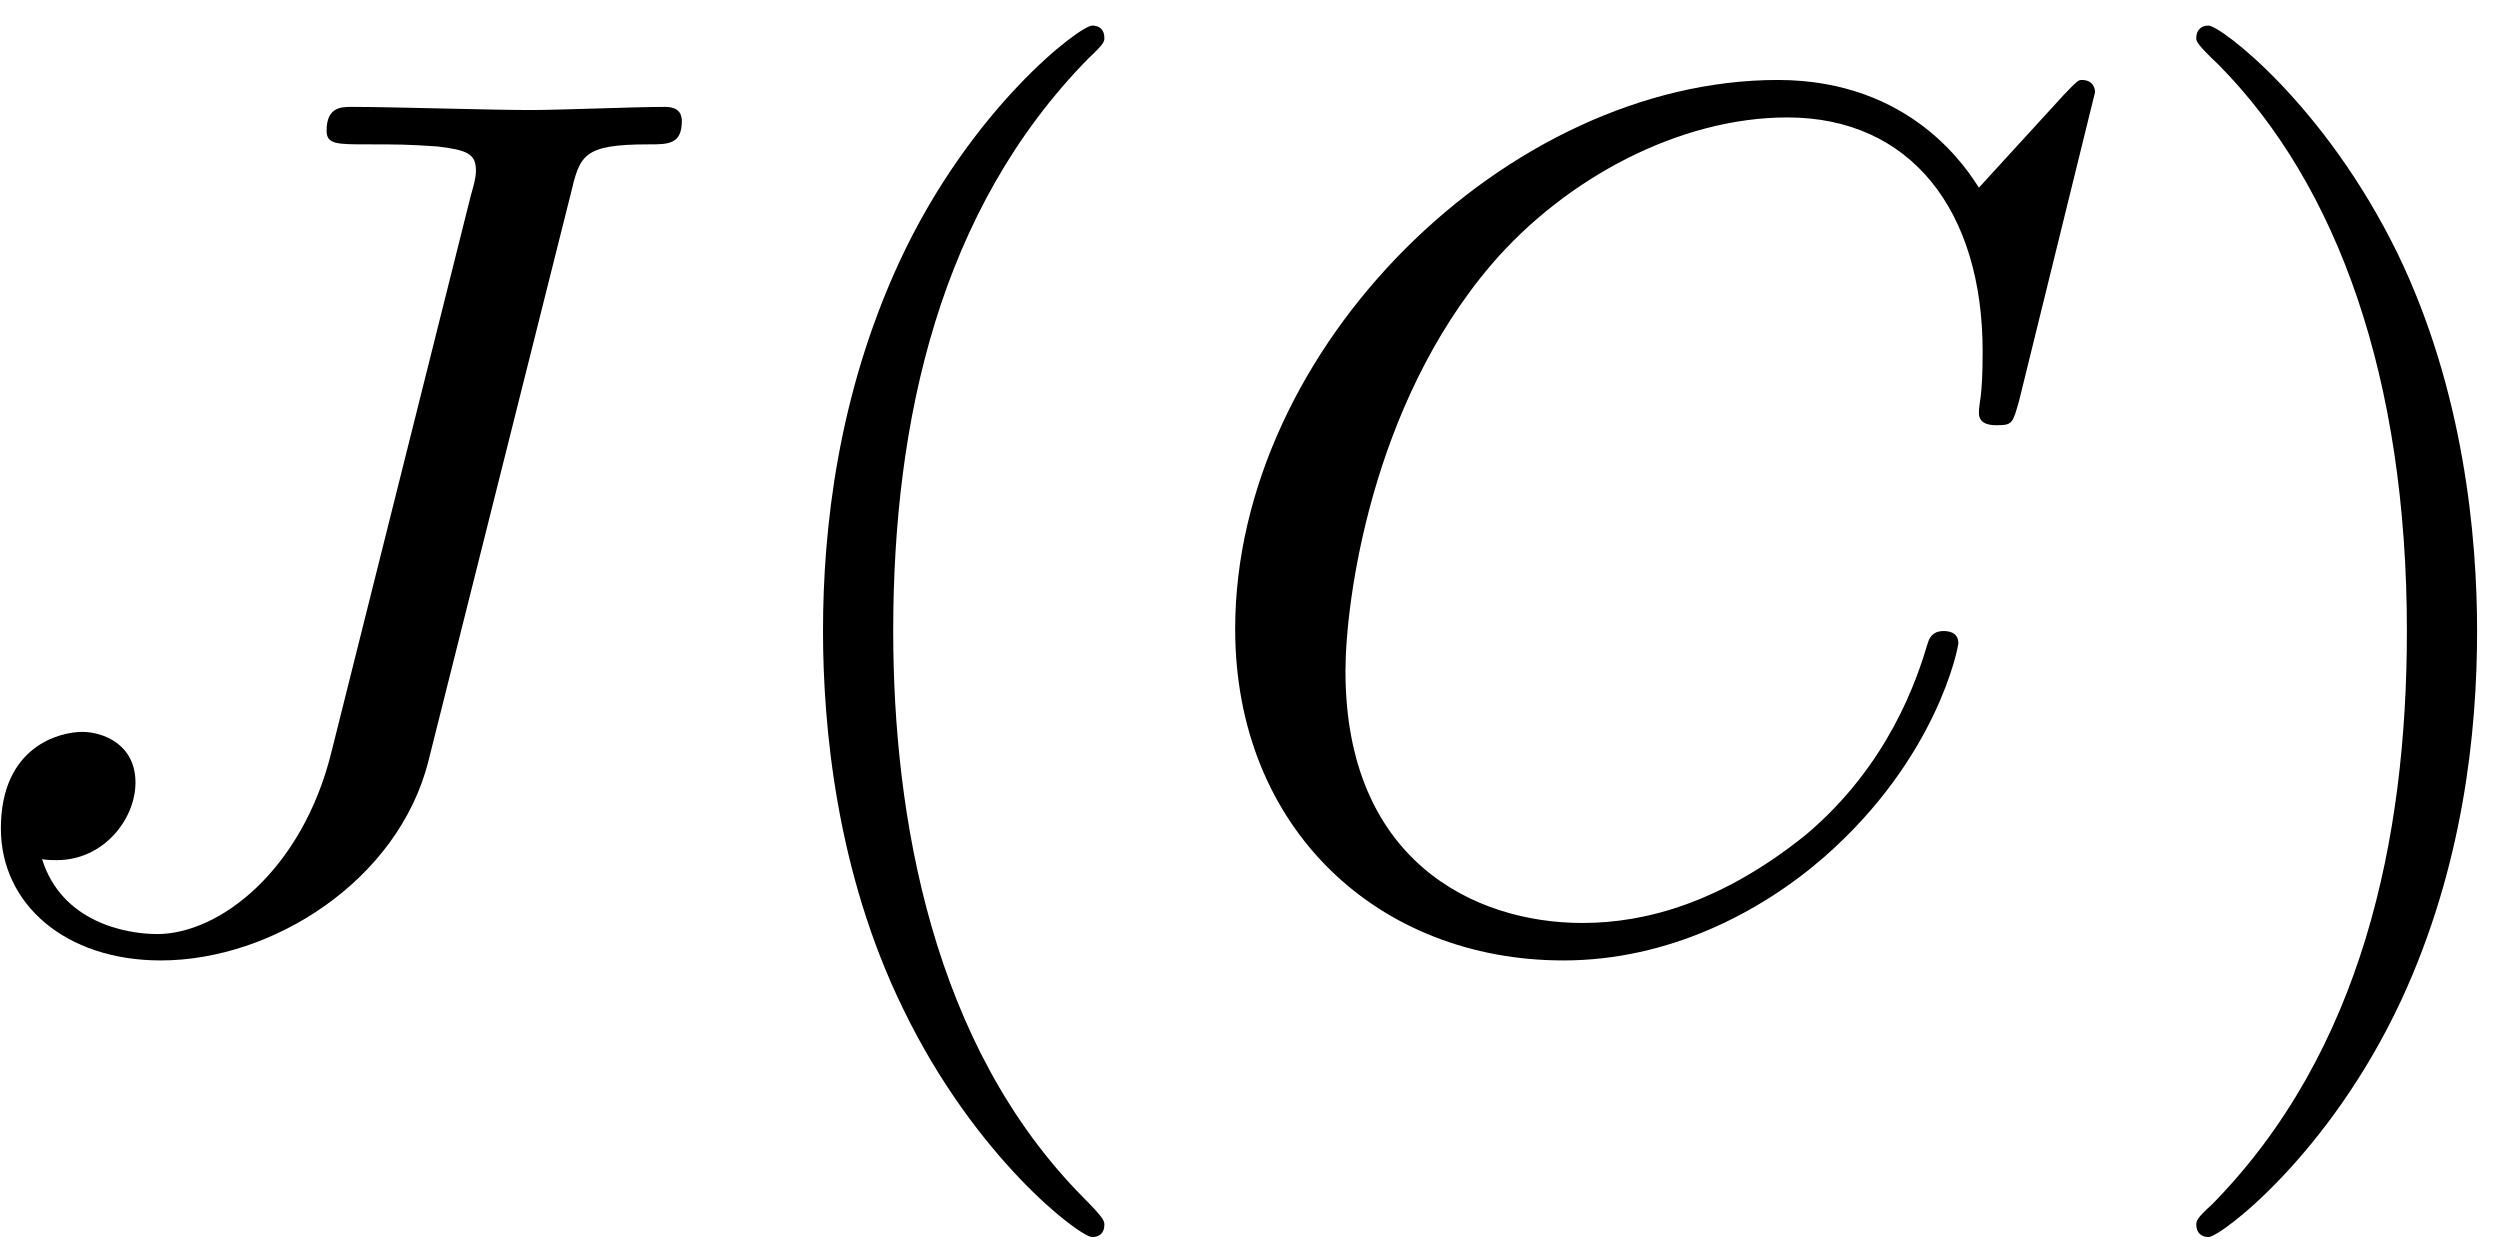
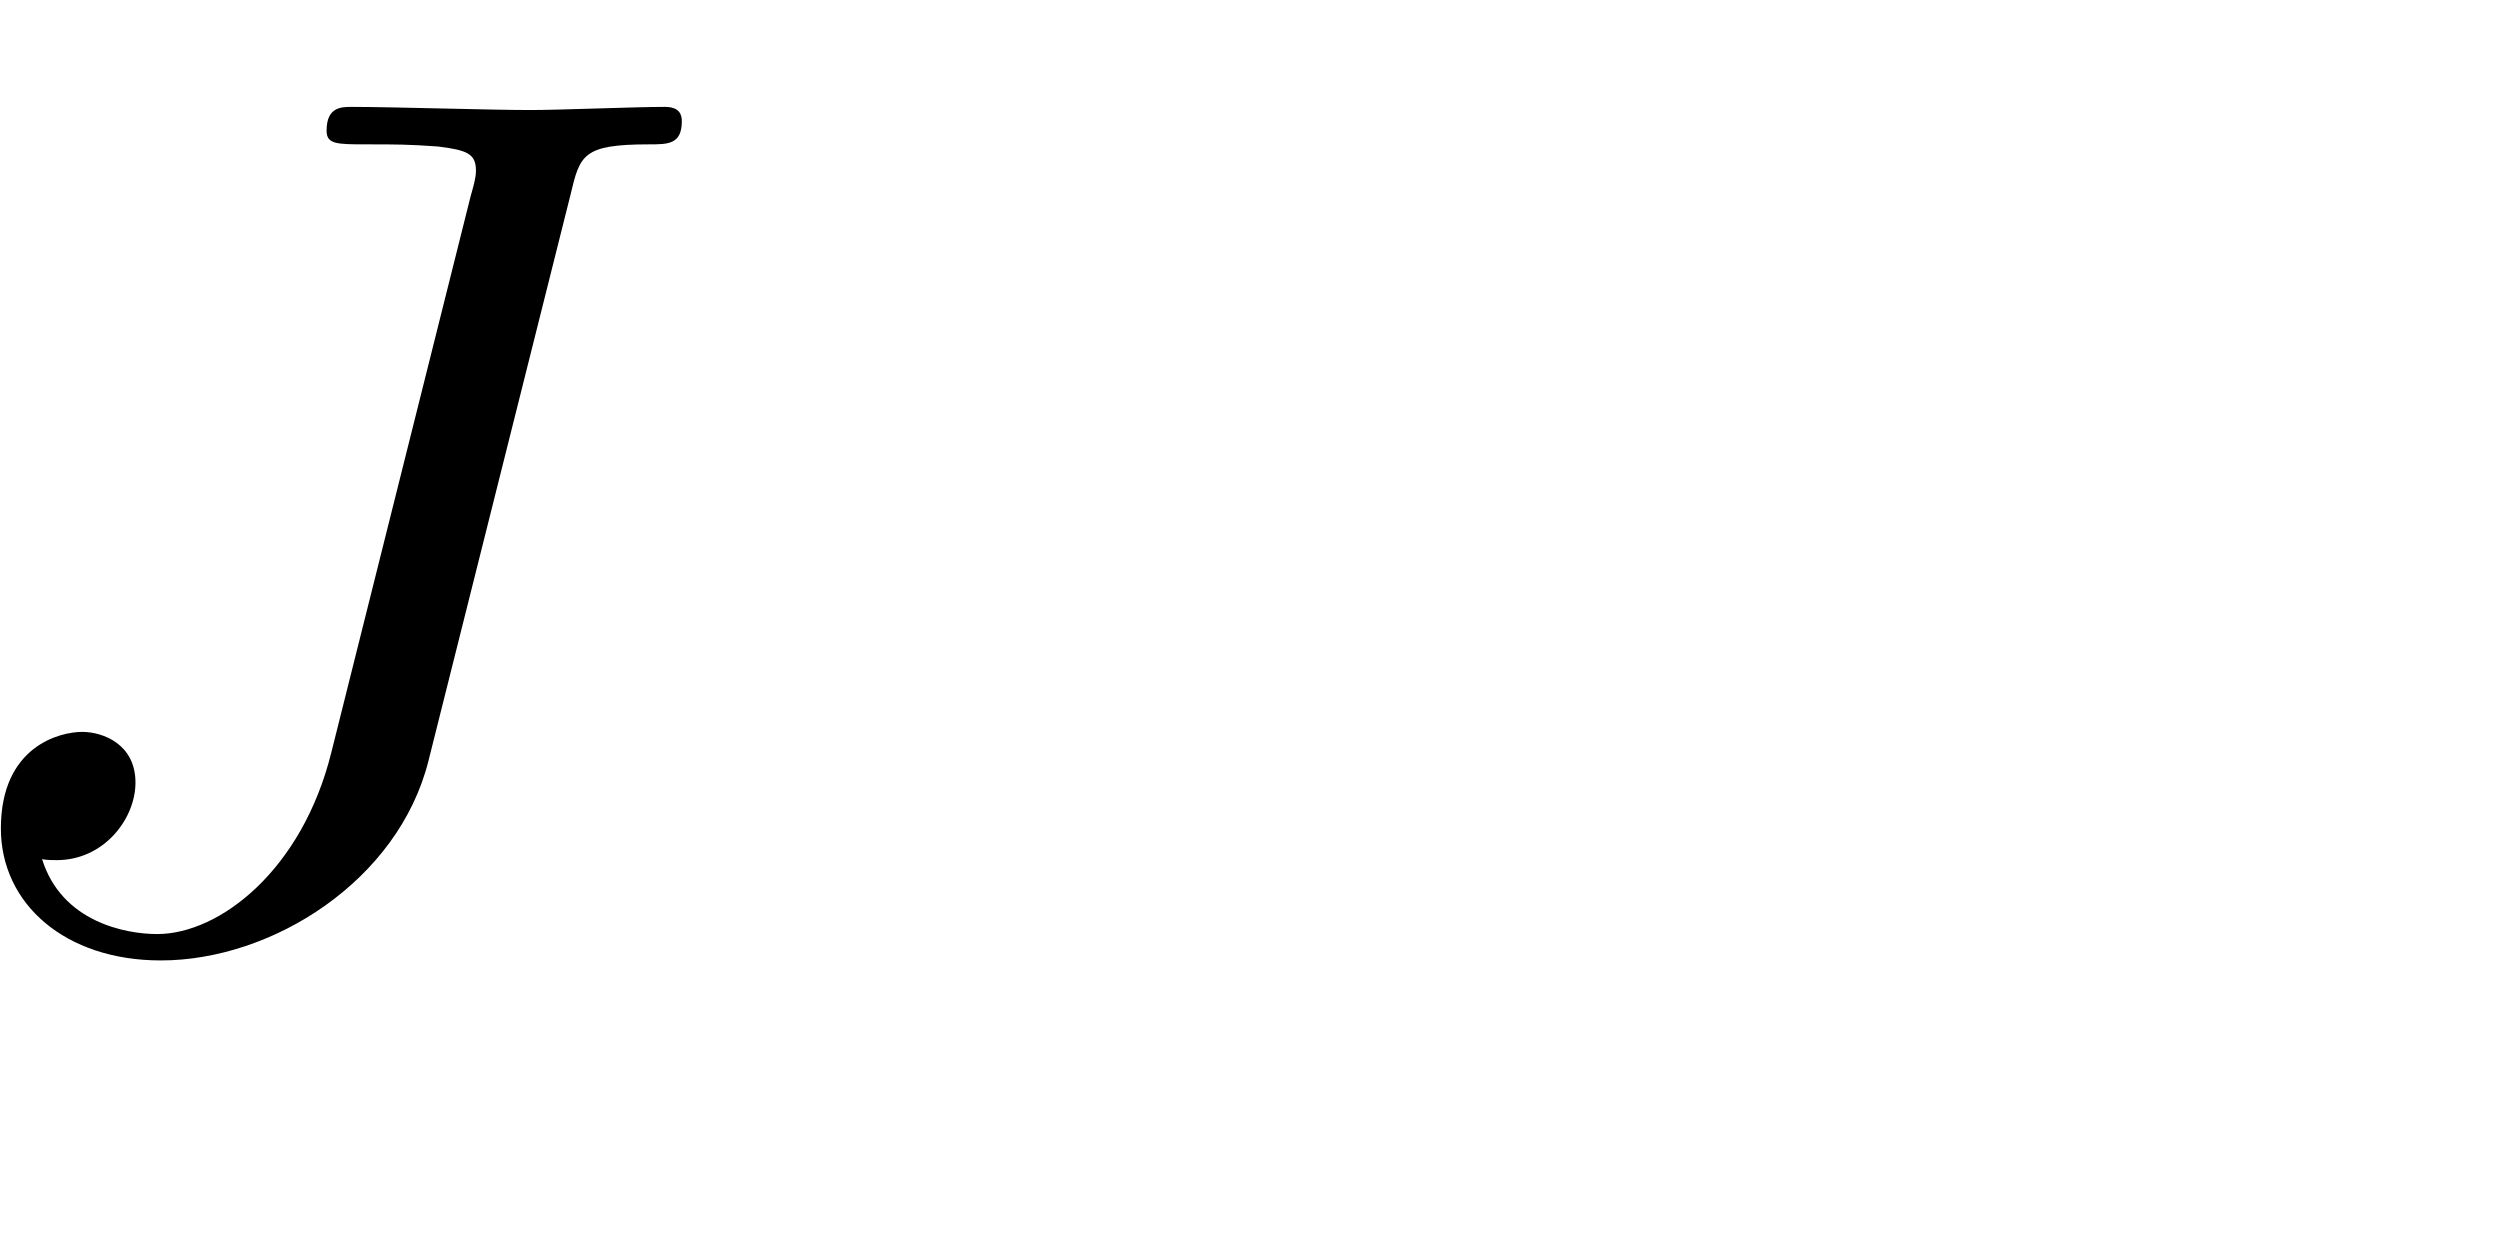
<svg xmlns="http://www.w3.org/2000/svg" xmlns:xlink="http://www.w3.org/1999/xlink" width="74pt" height="37pt" viewBox="0 0 74 37" version="1.1">
  <defs>
    <g>
      <symbol overflow="visible" id="glyph0-0">
-         <path style="stroke:none;" d="" />
-       </symbol>
+         </symbol>
      <symbol overflow="visible" id="glyph0-1">
        <path style="stroke:none;" d="M 19.406 -21.875 C 19.688 -23.062 19.766 -23.375 21.734 -23.375 C 22.297 -23.375 22.703 -23.375 22.703 -24.062 C 22.703 -24.391 22.484 -24.484 22.203 -24.484 C 21.297 -24.484 19.109 -24.391 18.219 -24.391 C 17.031 -24.391 14.125 -24.484 12.938 -24.484 C 12.625 -24.484 12.188 -24.484 12.188 -23.781 C 12.188 -23.375 12.484 -23.375 13.406 -23.375 C 14.234 -23.375 14.594 -23.375 15.484 -23.312 C 16.359 -23.203 16.609 -23.094 16.609 -22.594 C 16.609 -22.375 16.531 -22.125 16.453 -21.844 L 12.328 -5.375 C 11.469 -1.906 9.031 0 7.172 0 C 6.234 0 4.344 -0.359 3.766 -2.219 C 3.875 -2.188 4.125 -2.188 4.203 -2.188 C 5.594 -2.188 6.531 -3.406 6.531 -4.484 C 6.531 -5.625 5.562 -5.984 4.953 -5.984 C 4.297 -5.984 2.547 -5.562 2.547 -3.125 C 2.547 -0.891 4.453 0.781 7.281 0.781 C 10.578 0.781 14.312 -1.578 15.203 -5.125 Z M 19.406 -21.875 " />
      </symbol>
      <symbol overflow="visible" id="glyph0-2">
-         <path style="stroke:none;" d="M 27.25 -24.922 C 27.25 -25.031 27.188 -25.281 26.859 -25.281 C 26.75 -25.281 26.719 -25.25 26.328 -24.844 L 23.812 -22.094 C 23.484 -22.594 21.844 -25.281 17.859 -25.281 C 9.859 -25.281 1.797 -17.359 1.797 -9.031 C 1.797 -3.125 6.031 0.781 11.516 0.781 C 14.625 0.781 17.359 -0.641 19.25 -2.297 C 22.594 -5.234 23.203 -8.5 23.203 -8.609 C 23.203 -8.969 22.844 -8.969 22.766 -8.969 C 22.562 -8.969 22.375 -8.891 22.297 -8.609 C 21.984 -7.562 21.156 -5.016 18.688 -2.938 C 16.203 -0.938 13.953 -0.328 12.078 -0.328 C 8.859 -0.328 5.062 -2.188 5.062 -7.781 C 5.062 -9.828 5.812 -15.641 9.391 -19.828 C 11.578 -22.375 14.953 -24.172 18.141 -24.172 C 21.797 -24.172 23.922 -21.406 23.922 -17.25 C 23.922 -15.812 23.812 -15.781 23.812 -15.422 C 23.812 -15.062 24.203 -15.062 24.344 -15.062 C 24.812 -15.062 24.812 -15.125 25 -15.781 Z M 27.25 -24.922 " />
-       </symbol>
+         </symbol>
      <symbol overflow="visible" id="glyph1-0">
-         <path style="stroke:none;" d="" />
-       </symbol>
+         </symbol>
      <symbol overflow="visible" id="glyph1-1">
-         <path style="stroke:none;" d="M 11.875 8.609 C 11.875 8.5 11.875 8.422 11.266 7.812 C 6.781 3.297 5.625 -3.484 5.625 -8.969 C 5.625 -15.203 7 -21.438 11.406 -25.922 C 11.875 -26.359 11.875 -26.422 11.875 -26.531 C 11.875 -26.781 11.719 -26.891 11.516 -26.891 C 11.156 -26.891 7.922 -24.453 5.812 -19.906 C 3.984 -15.953 3.547 -11.984 3.547 -8.969 C 3.547 -6.172 3.938 -1.828 5.922 2.219 C 8.062 6.641 11.156 8.969 11.516 8.969 C 11.719 8.969 11.875 8.859 11.875 8.609 Z M 11.875 8.609 " />
-       </symbol>
+         </symbol>
      <symbol overflow="visible" id="glyph1-2">
-         <path style="stroke:none;" d="M 10.359 -8.969 C 10.359 -11.766 9.969 -16.094 8 -20.156 C 5.844 -24.562 2.766 -26.891 2.406 -26.891 C 2.188 -26.891 2.047 -26.75 2.047 -26.531 C 2.047 -26.422 2.047 -26.359 2.719 -25.719 C 6.234 -22.156 8.281 -16.453 8.281 -8.969 C 8.281 -2.828 6.953 3.484 2.516 8 C 2.047 8.422 2.047 8.5 2.047 8.609 C 2.047 8.828 2.188 8.969 2.406 8.969 C 2.766 8.969 5.984 6.531 8.109 1.969 C 9.938 -1.969 10.359 -5.953 10.359 -8.969 Z M 10.359 -8.969 " />
-       </symbol>
+         </symbol>
    </g>
  </defs>
  <g id="surface1">
    <g style="fill:rgb(0%,0%,0%);fill-opacity:1;">
      <use xlink:href="#glyph0-1" x="-2.521" y="27.648" />
    </g>
    <g style="fill:rgb(0%,0%,0%);fill-opacity:1;">
      <use xlink:href="#glyph1-1" x="20.814" y="27.648" />
    </g>
    <g style="fill:rgb(0%,0%,0%);fill-opacity:1;">
      <use xlink:href="#glyph0-2" x="34.764" y="27.648" />
    </g>
    <g style="fill:rgb(0%,0%,0%);fill-opacity:1;">
      <use xlink:href="#glyph1-2" x="62.963" y="27.648" />
    </g>
  </g>
</svg>